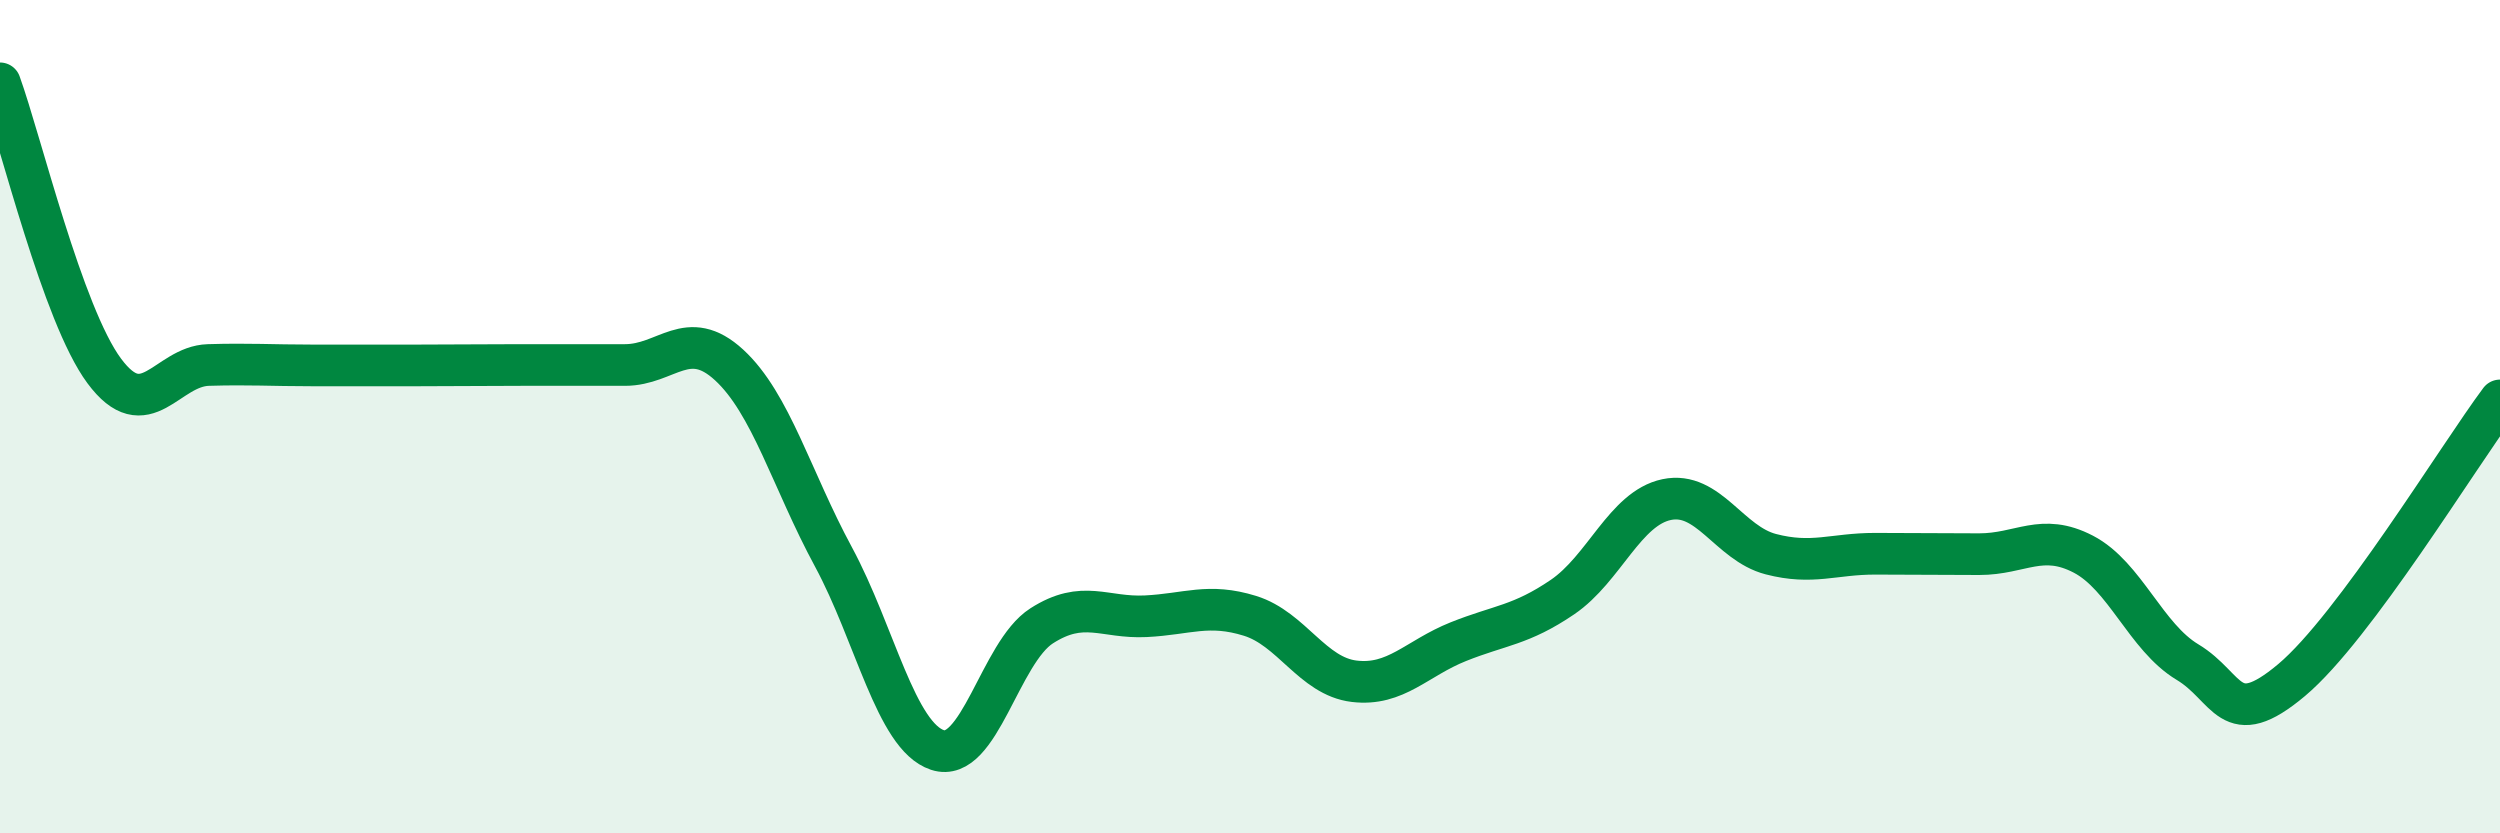
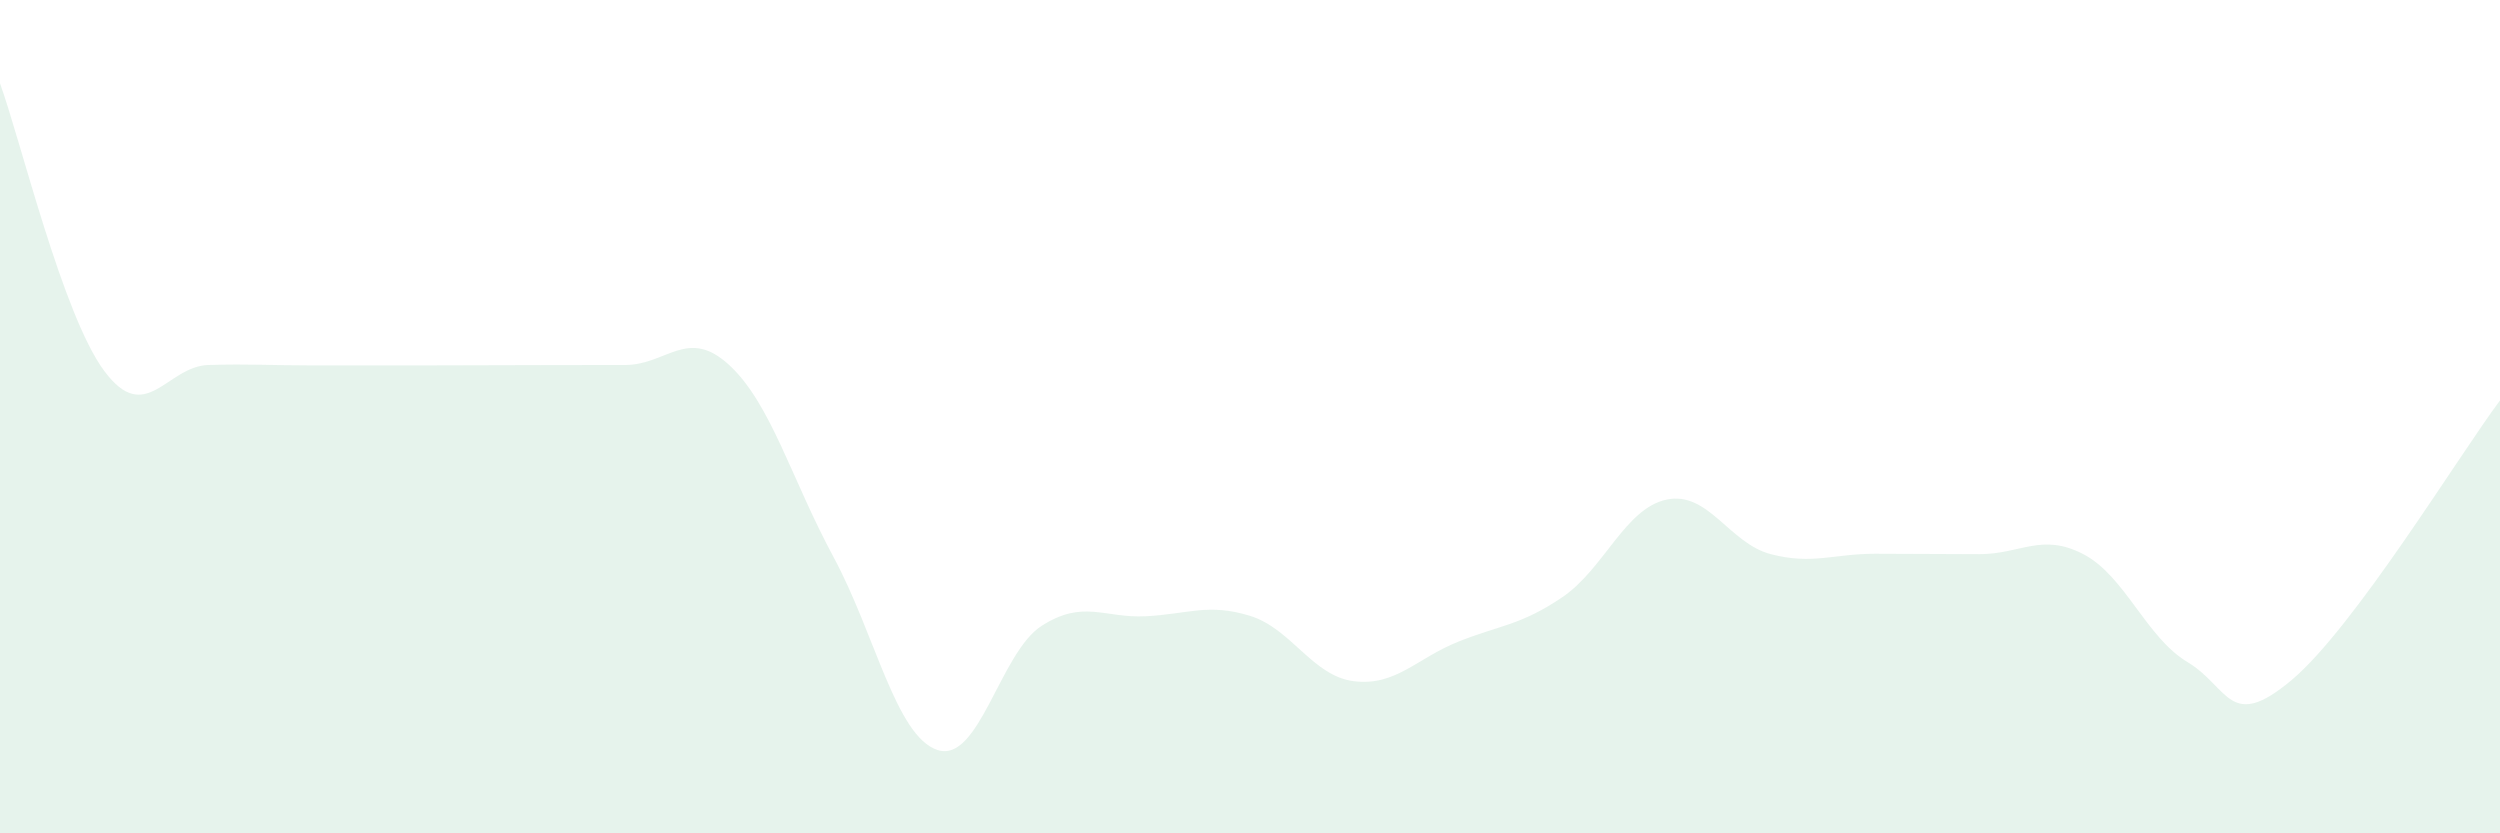
<svg xmlns="http://www.w3.org/2000/svg" width="60" height="20" viewBox="0 0 60 20">
-   <path d="M 0,2 C 0.5,3.38 1.5,7.55 2.5,8.9 C 3.5,10.25 4,8.79 5,8.76 C 6,8.73 6.5,8.77 7.5,8.77 C 8.5,8.77 9,8.77 10,8.77 C 11,8.77 11.5,8.76 12.5,8.76 C 13.5,8.76 14,8.76 15,8.76 C 16,8.76 16.5,7.84 17.5,8.76 C 18.5,9.68 19,11.51 20,13.36 C 21,15.21 21.5,17.67 22.5,18 C 23.5,18.33 24,15.66 25,15.02 C 26,14.38 26.5,14.84 27.5,14.79 C 28.5,14.74 29,14.47 30,14.78 C 31,15.09 31.5,16.23 32.5,16.35 C 33.5,16.47 34,15.8 35,15.4 C 36,15 36.5,15.01 37.5,14.33 C 38.5,13.65 39,12.2 40,11.99 C 41,11.78 41.5,13.04 42.5,13.3 C 43.5,13.56 44,13.29 45,13.29 C 46,13.29 46.5,13.3 47.5,13.3 C 48.5,13.3 49,12.78 50,13.3 C 51,13.82 51.5,15.29 52.5,15.89 C 53.5,16.49 53.5,17.58 55,16.32 C 56.5,15.06 59,10.95 60,9.61L60 20L0 20Z" fill="#008740" opacity="0.1" stroke-linecap="round" stroke-linejoin="round" />
-   <path d="M 0,2 C 0.5,3.38 1.5,7.55 2.5,8.9 C 3.5,10.25 4,8.79 5,8.76 C 6,8.73 6.5,8.77 7.5,8.77 C 8.5,8.77 9,8.77 10,8.77 C 11,8.77 11.5,8.76 12.5,8.76 C 13.5,8.76 14,8.76 15,8.76 C 16,8.76 16.5,7.84 17.5,8.76 C 18.5,9.68 19,11.51 20,13.36 C 21,15.21 21.5,17.67 22.5,18 C 23.5,18.33 24,15.66 25,15.02 C 26,14.38 26.5,14.84 27.5,14.79 C 28.5,14.74 29,14.47 30,14.78 C 31,15.09 31.5,16.23 32.5,16.35 C 33.5,16.47 34,15.8 35,15.4 C 36,15 36.5,15.01 37.5,14.33 C 38.5,13.65 39,12.2 40,11.99 C 41,11.78 41.5,13.04 42.5,13.3 C 43.5,13.56 44,13.29 45,13.29 C 46,13.29 46.5,13.3 47.5,13.3 C 48.5,13.3 49,12.78 50,13.3 C 51,13.82 51.5,15.29 52.5,15.89 C 53.5,16.49 53.5,17.58 55,16.32 C 56.5,15.06 59,10.95 60,9.61" stroke="#008740" stroke-width="1" fill="none" stroke-linecap="round" stroke-linejoin="round" />
+   <path d="M 0,2 C 0.5,3.38 1.5,7.55 2.5,8.9 C 3.5,10.25 4,8.79 5,8.76 C 6,8.73 6.5,8.77 7.5,8.77 C 8.5,8.77 9,8.77 10,8.77 C 13.5,8.76 14,8.76 15,8.76 C 16,8.76 16.5,7.84 17.5,8.76 C 18.5,9.68 19,11.51 20,13.36 C 21,15.21 21.5,17.67 22.5,18 C 23.5,18.33 24,15.66 25,15.02 C 26,14.38 26.5,14.84 27.5,14.79 C 28.5,14.74 29,14.47 30,14.78 C 31,15.09 31.5,16.23 32.5,16.35 C 33.5,16.47 34,15.8 35,15.4 C 36,15 36.5,15.01 37.5,14.33 C 38.5,13.65 39,12.2 40,11.99 C 41,11.78 41.5,13.04 42.5,13.3 C 43.5,13.56 44,13.29 45,13.29 C 46,13.29 46.5,13.3 47.5,13.3 C 48.5,13.3 49,12.78 50,13.3 C 51,13.82 51.5,15.29 52.5,15.89 C 53.5,16.49 53.5,17.58 55,16.32 C 56.5,15.06 59,10.95 60,9.61L60 20L0 20Z" fill="#008740" opacity="0.1" stroke-linecap="round" stroke-linejoin="round" />
</svg>